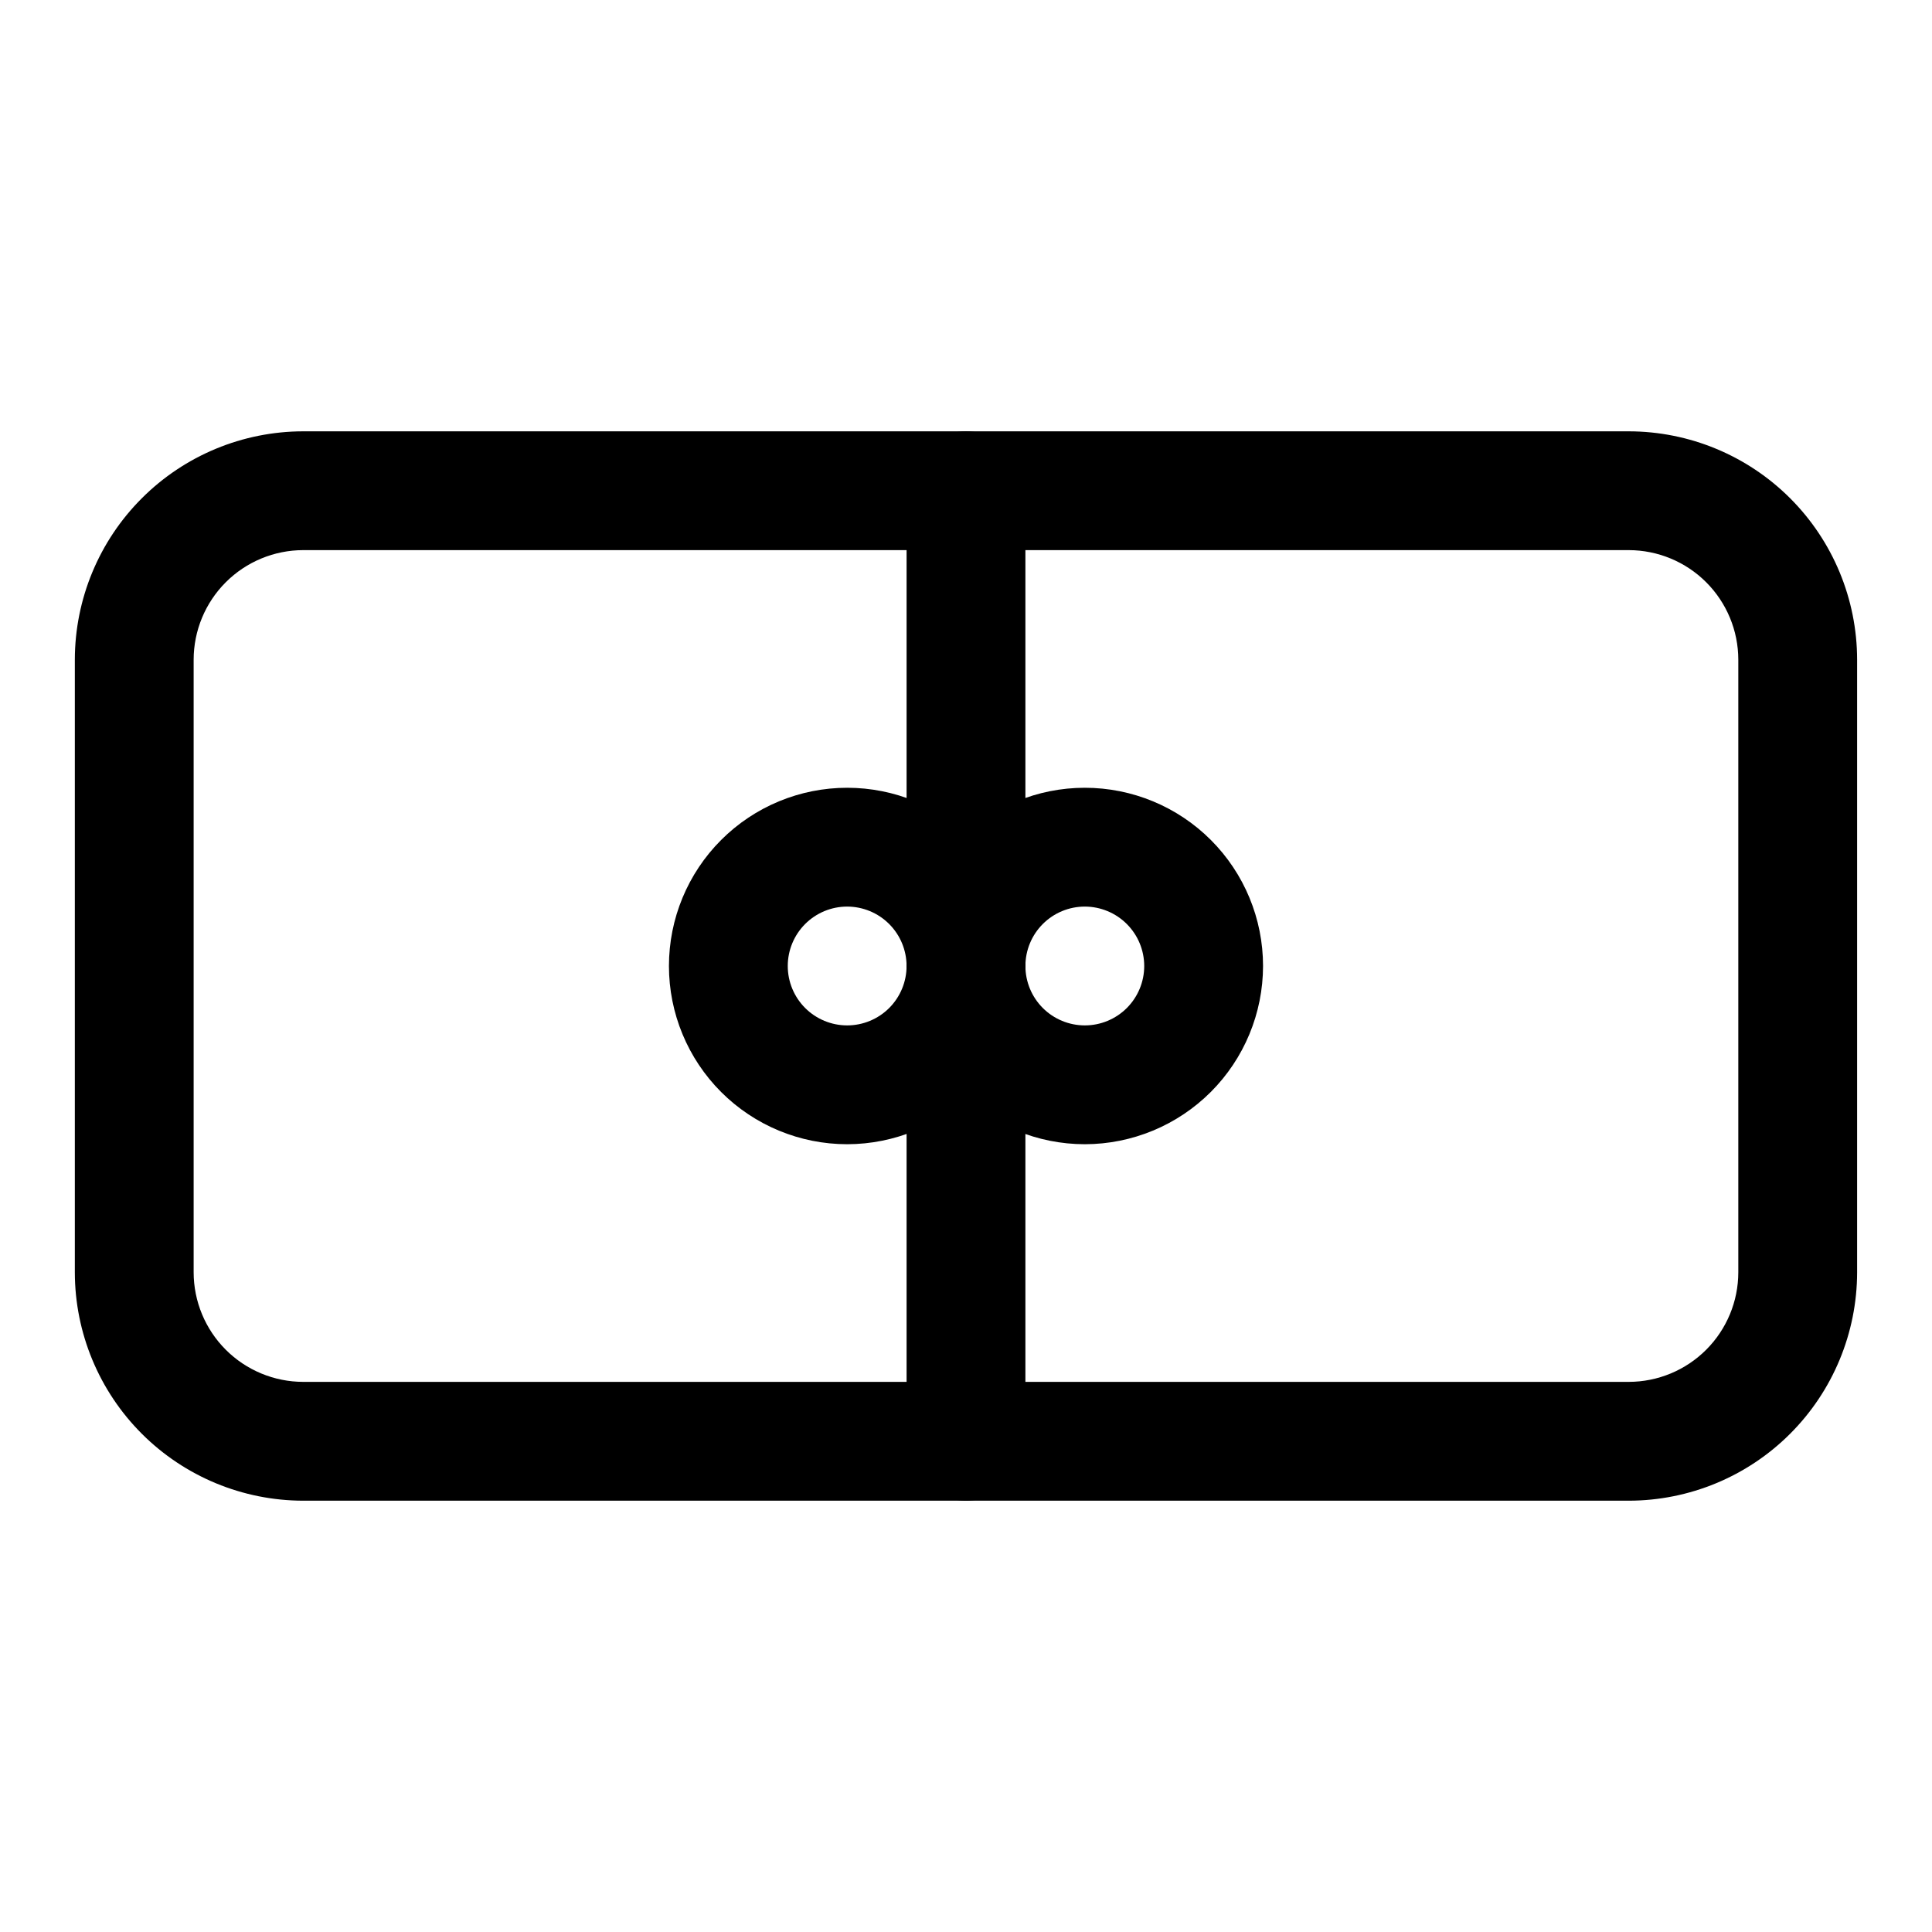
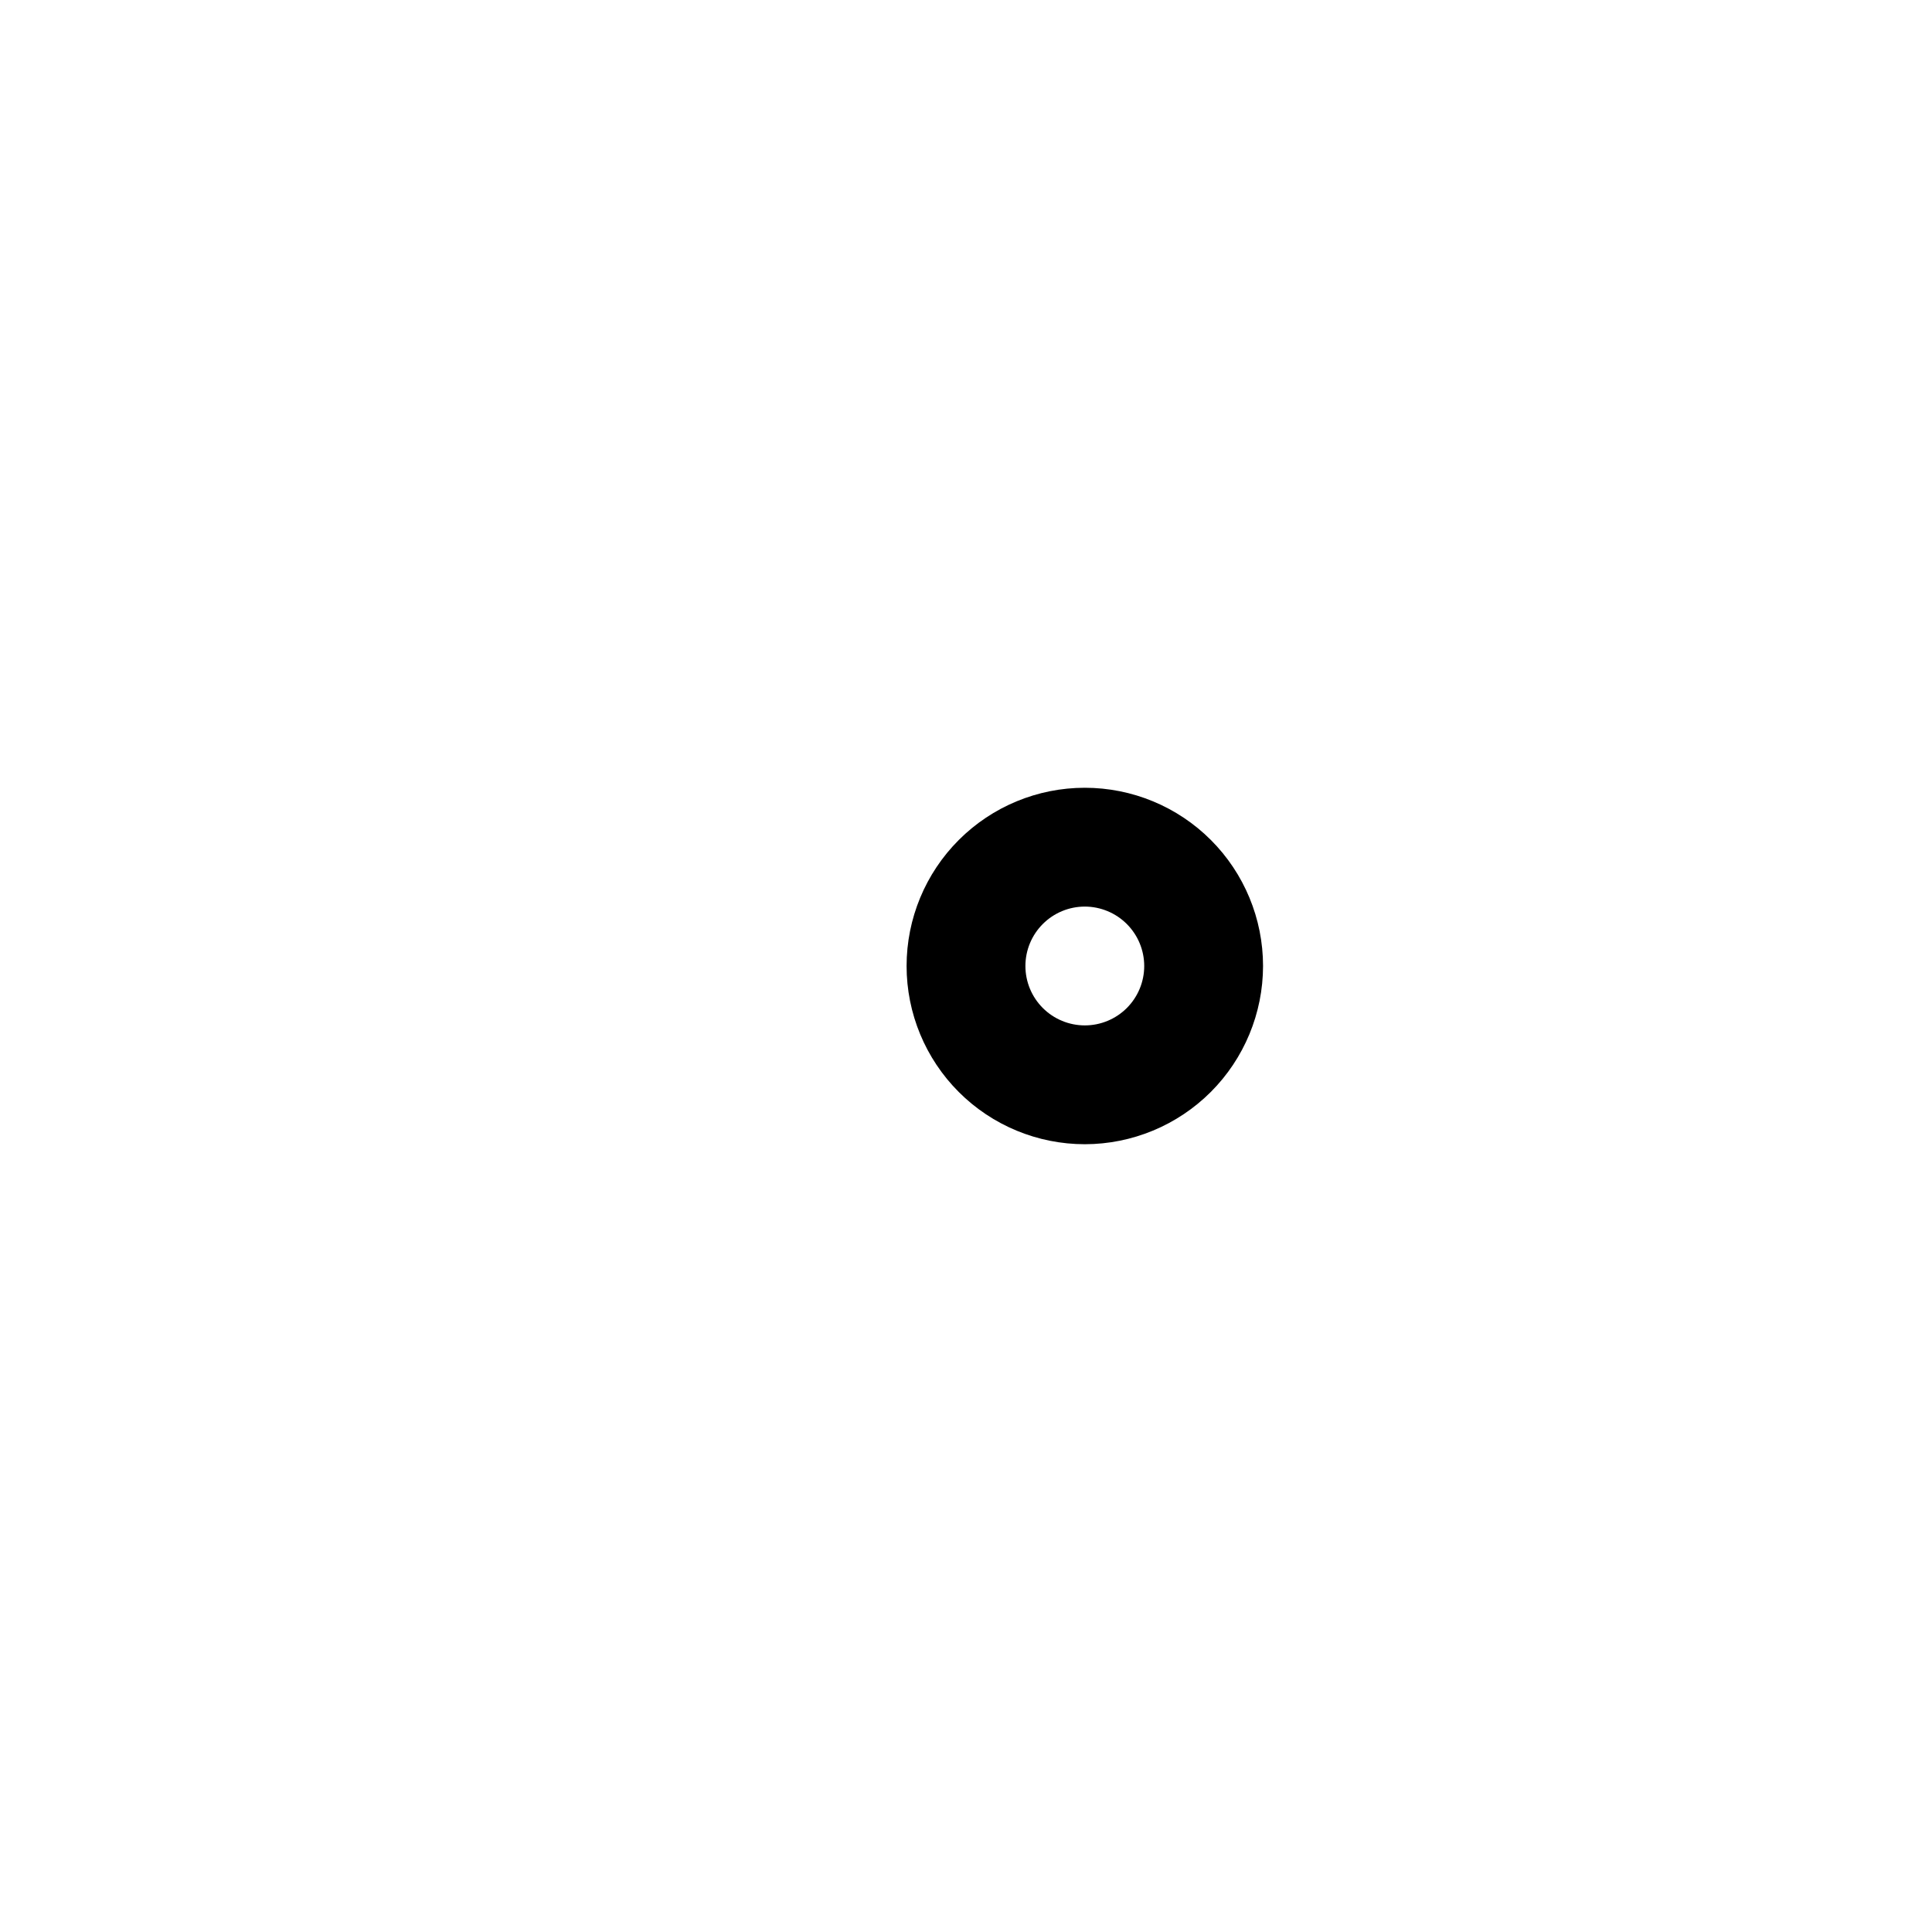
<svg xmlns="http://www.w3.org/2000/svg" fill="#000000" width="800px" height="800px" version="1.1" viewBox="144 144 512 512">
  <g>
-     <path d="m575.64 541.7h-351.29c-16.043-0.02-31.426-6.398-42.773-17.746-11.344-11.344-17.727-26.727-17.746-42.77v-162.36c0.02-16.047 6.398-31.43 17.746-42.773 11.344-11.348 26.727-17.727 42.773-17.746h351.29c16.043 0.02 31.426 6.398 42.773 17.746 11.344 11.344 17.723 26.727 17.742 42.773v162.36c-0.02 16.043-6.402 31.426-17.746 42.77-11.344 11.348-26.727 17.727-42.77 17.746zm-351.29-251.91c-7.695 0.012-15.074 3.07-20.516 8.512-5.445 5.445-8.504 12.82-8.516 20.52v162.36c0.012 7.695 3.07 15.074 8.516 20.516 5.441 5.441 12.82 8.504 20.516 8.512h351.29c7.695-0.008 15.074-3.07 20.516-8.512 5.441-5.441 8.504-12.82 8.512-20.516v-162.36c-0.008-7.699-3.07-15.074-8.512-20.52-5.441-5.441-12.82-8.5-20.516-8.512z" />
    <path d="m431.49 447.23c-12.527 0-24.543-4.977-33.398-13.832-8.859-8.859-13.836-20.875-13.836-33.398 0-12.527 4.977-24.543 13.836-33.398 8.855-8.859 20.871-13.836 33.398-13.836 12.523 0 24.539 4.977 33.398 13.836 8.855 8.855 13.832 20.871 13.832 33.398-0.016 12.52-4.996 24.527-13.848 33.383-8.855 8.852-20.863 13.836-33.383 13.848zm0-62.977c-4.176 0-8.184 1.66-11.133 4.613-2.953 2.953-4.613 6.957-4.613 11.133s1.66 8.18 4.613 11.133c2.949 2.949 6.957 4.609 11.133 4.609s8.18-1.66 11.133-4.609c2.949-2.953 4.609-6.957 4.609-11.133-0.004-4.176-1.664-8.176-4.617-11.129-2.953-2.949-6.953-4.609-11.125-4.617z" />
-     <path d="m368.51 447.23c-12.527 0-24.543-4.977-33.398-13.832-8.859-8.859-13.836-20.875-13.836-33.398 0-12.527 4.977-24.543 13.836-33.398 8.855-8.859 20.871-13.836 33.398-13.836 12.527 0 24.539 4.977 33.398 13.836 8.855 8.855 13.832 20.871 13.832 33.398-0.012 12.52-4.992 24.527-13.848 33.383-8.855 8.852-20.863 13.836-33.383 13.848zm0-62.977c-4.176 0-8.18 1.66-11.133 4.613-2.953 2.953-4.613 6.957-4.613 11.133s1.66 8.18 4.613 11.133c2.953 2.949 6.957 4.609 11.133 4.609s8.18-1.66 11.133-4.609c2.953-2.953 4.609-6.957 4.609-11.133-0.004-4.176-1.664-8.176-4.617-11.129-2.949-2.949-6.953-4.609-11.125-4.617z" />
-     <path d="m400 541.7c-4.176 0-8.18-1.66-11.133-4.613-2.953-2.949-4.613-6.957-4.613-11.133v-251.9c0-5.625 3-10.824 7.871-13.637s10.875-2.812 15.746 0 7.871 8.012 7.871 13.637v251.9c0 4.176-1.66 8.184-4.609 11.133-2.953 2.953-6.957 4.613-11.133 4.613z" />
  </g>
</svg>